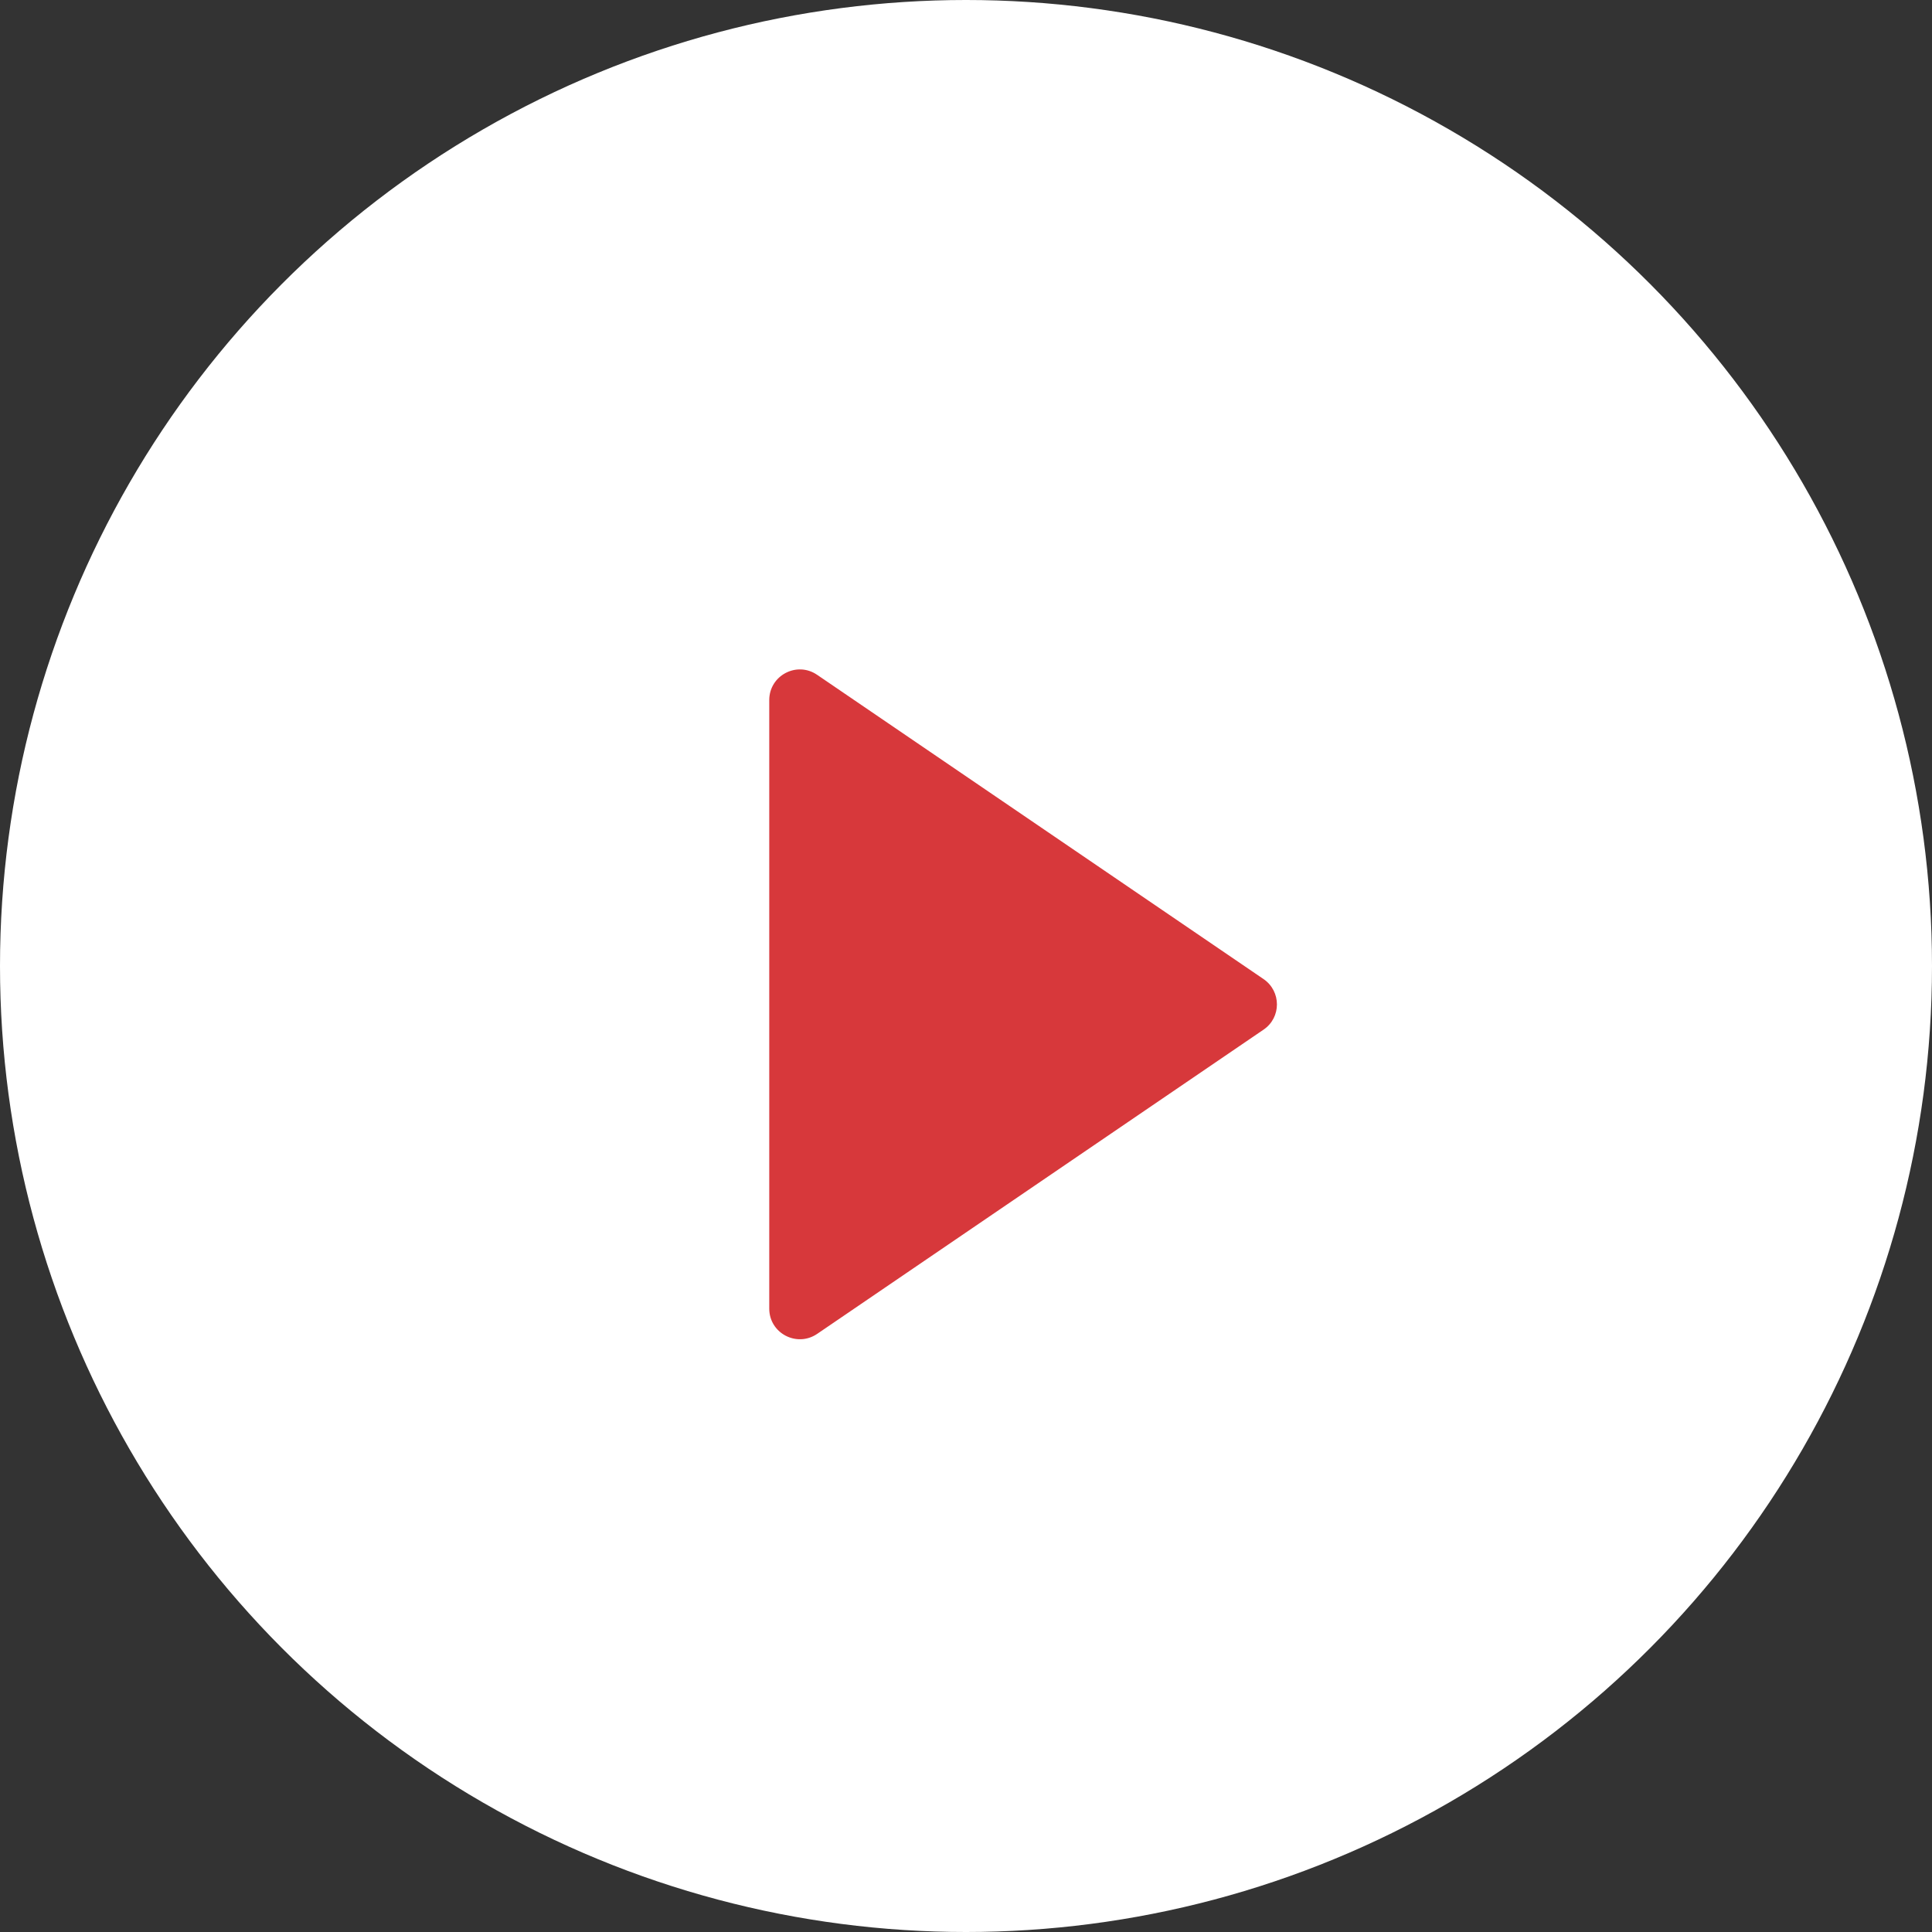
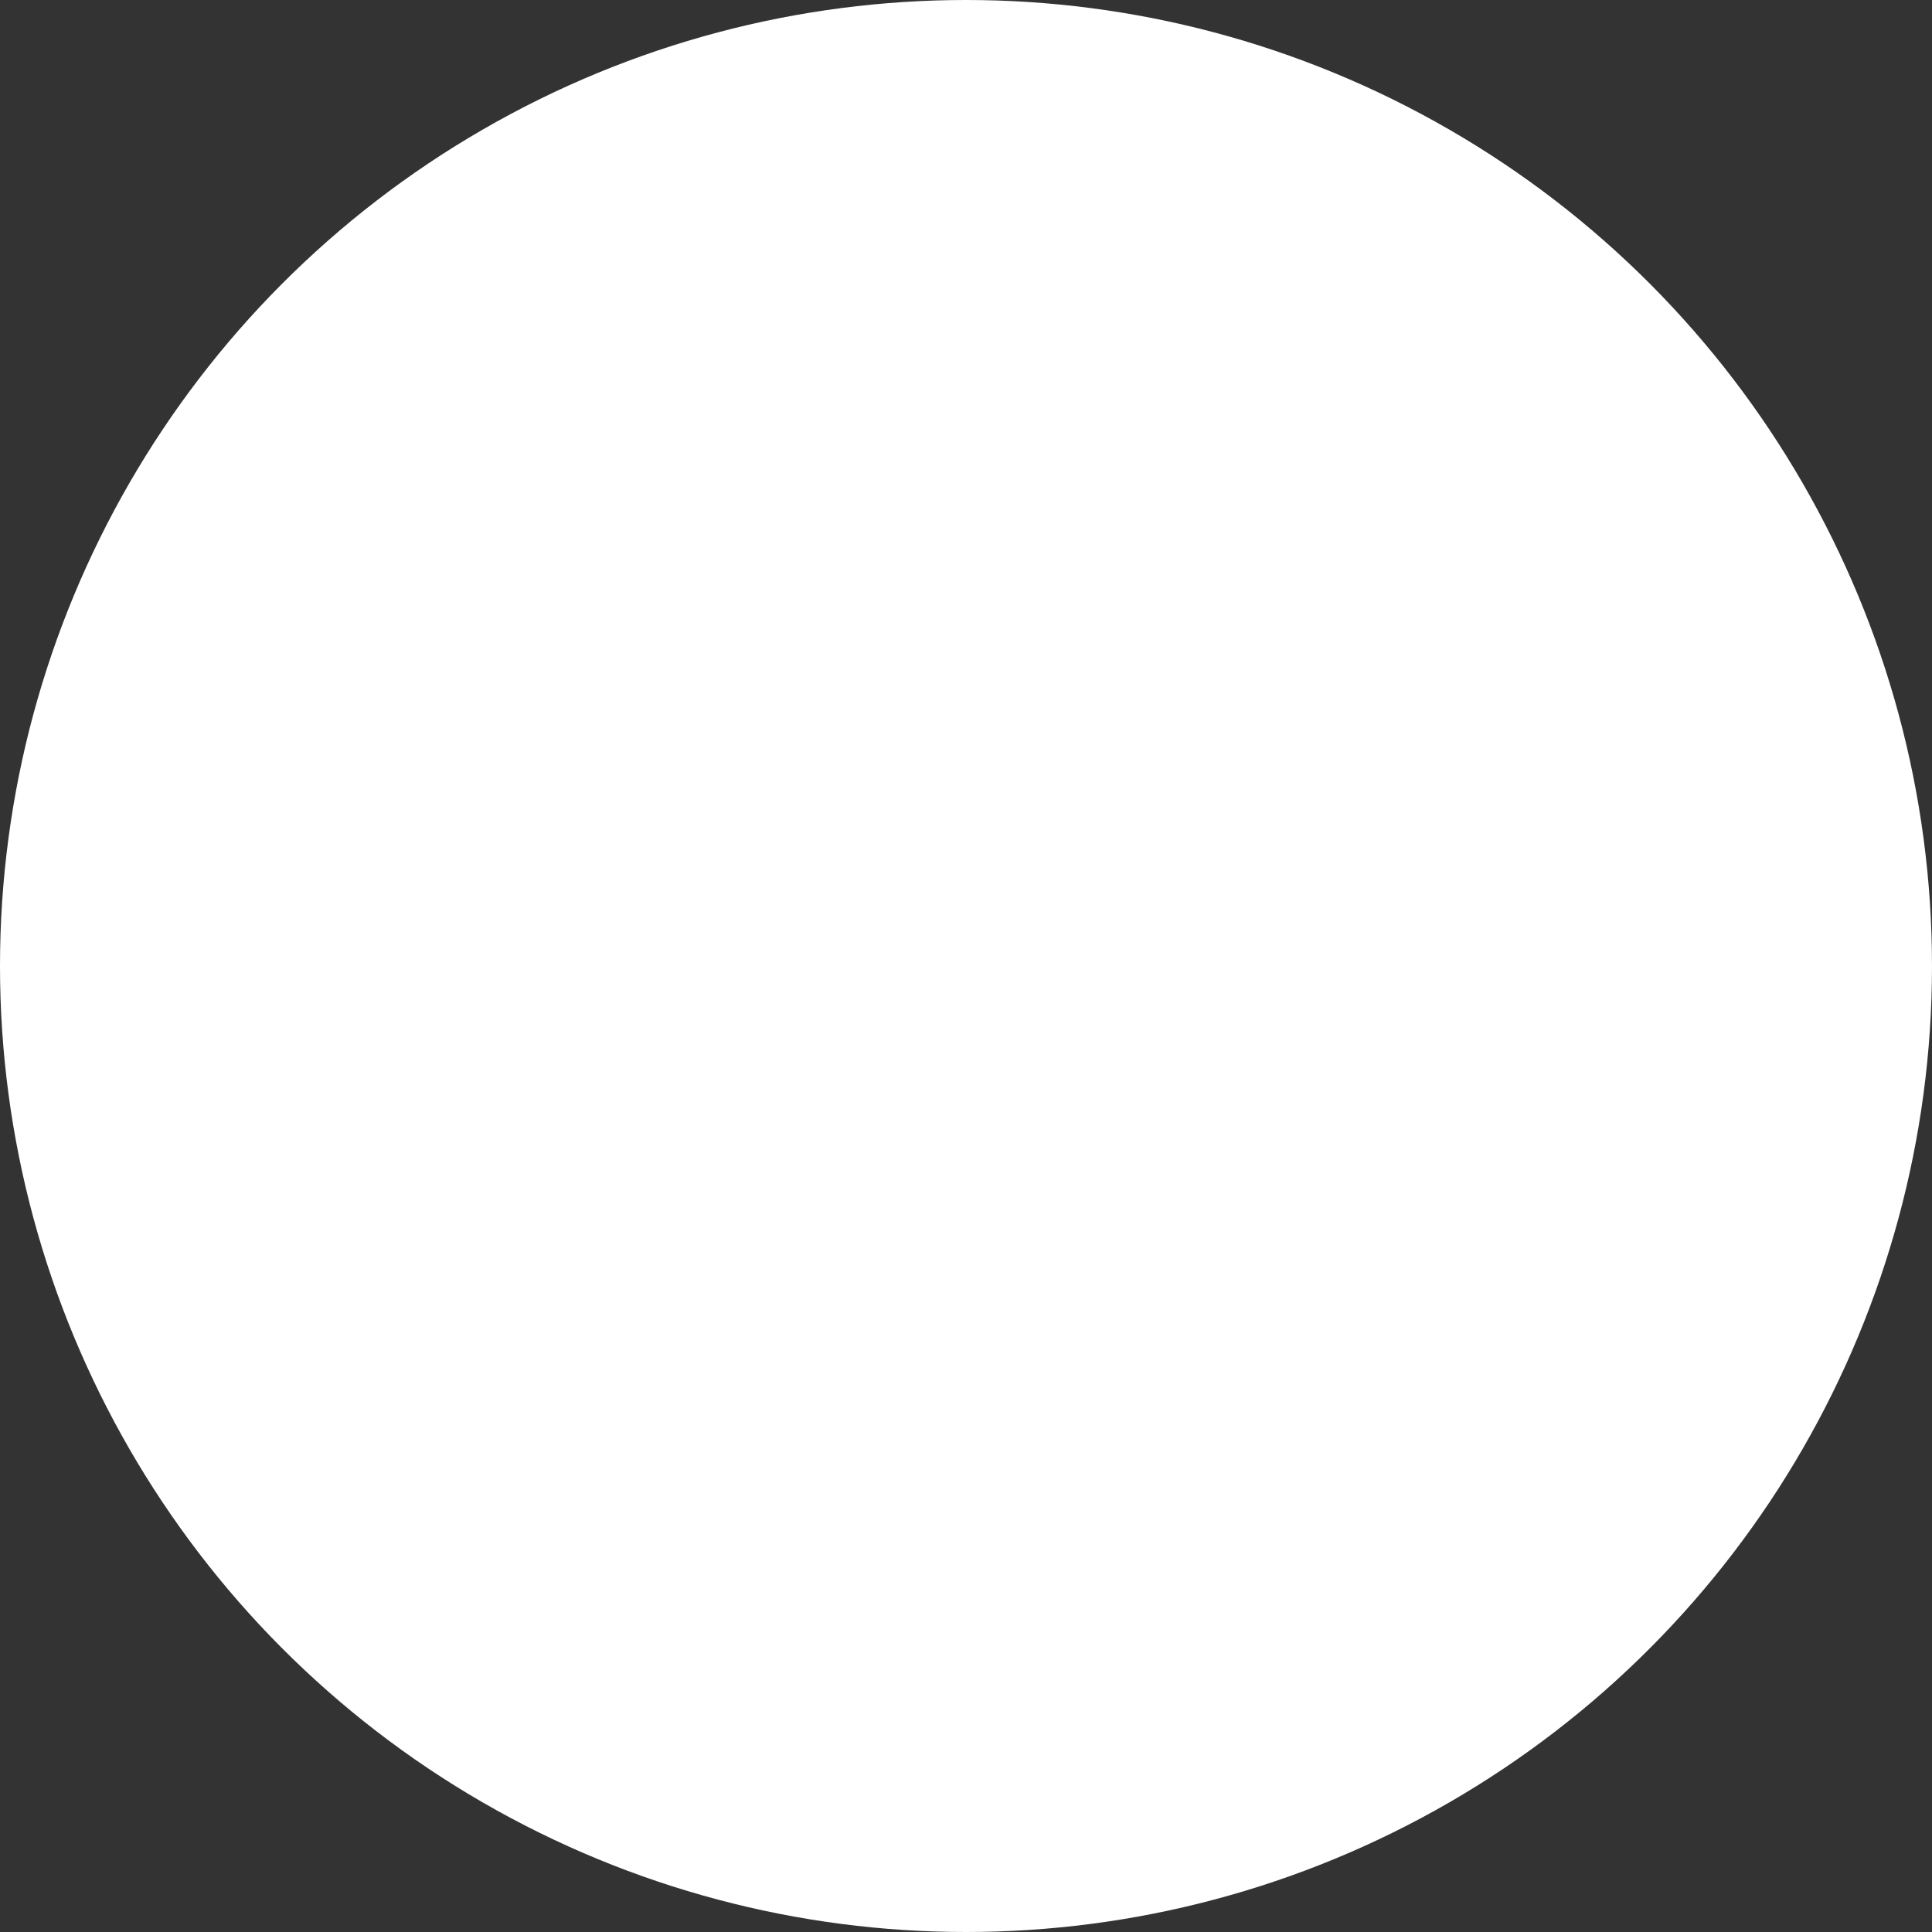
<svg xmlns="http://www.w3.org/2000/svg" id="b" viewBox="0 0 140.52 140.52">
  <rect x="0" y="0" width="140.52" height="140.52" fill="#333333" stroke="none" />
  <defs>
    <style>.d{fill:#d7383b;}.d,.e{stroke-width:0px;}.e{fill:#fff;}</style>
  </defs>
  <g id="c">
    <circle class="e" cx="70.26" cy="70.26" r="70.26" />
-     <path class="d" d="m91.9,71.21l-32.47-22.13c-1.48-1.01-3.48.05-3.48,1.84v44.26c0,1.79,2,2.84,3.48,1.84l32.47-22.13c1.3-.88,1.3-2.79,0-3.68Z" />
  </g>
</svg>